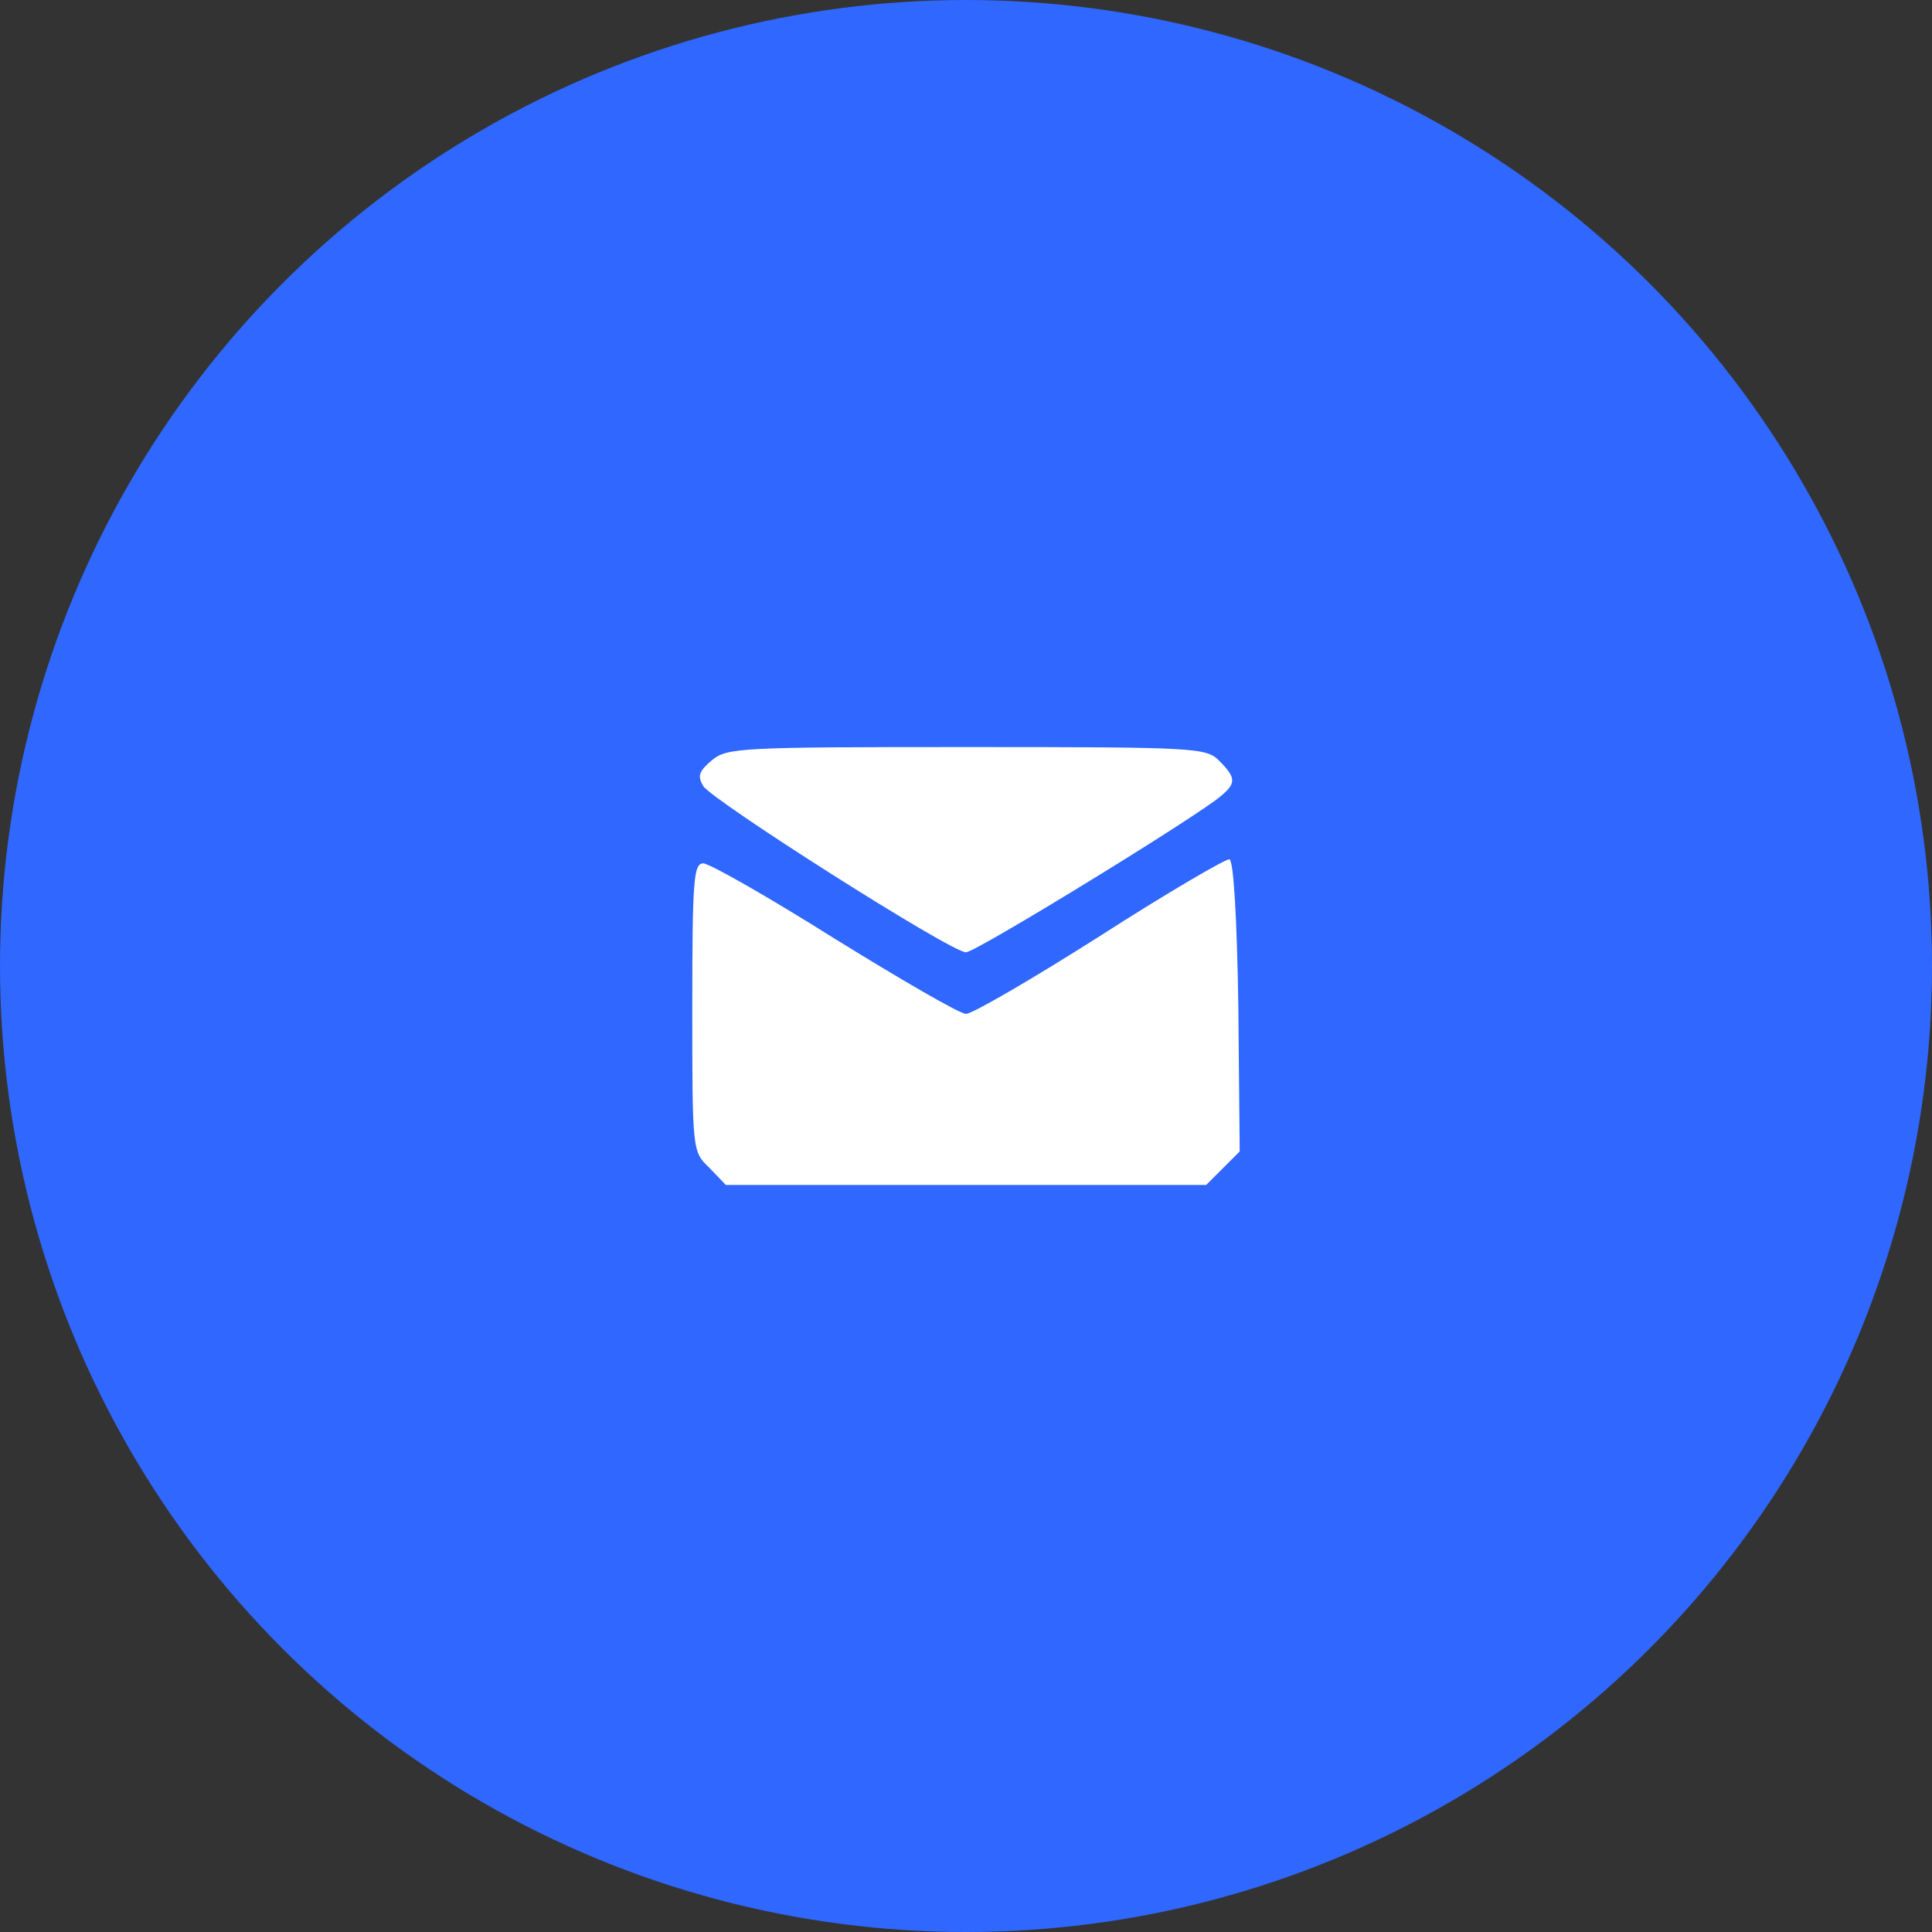
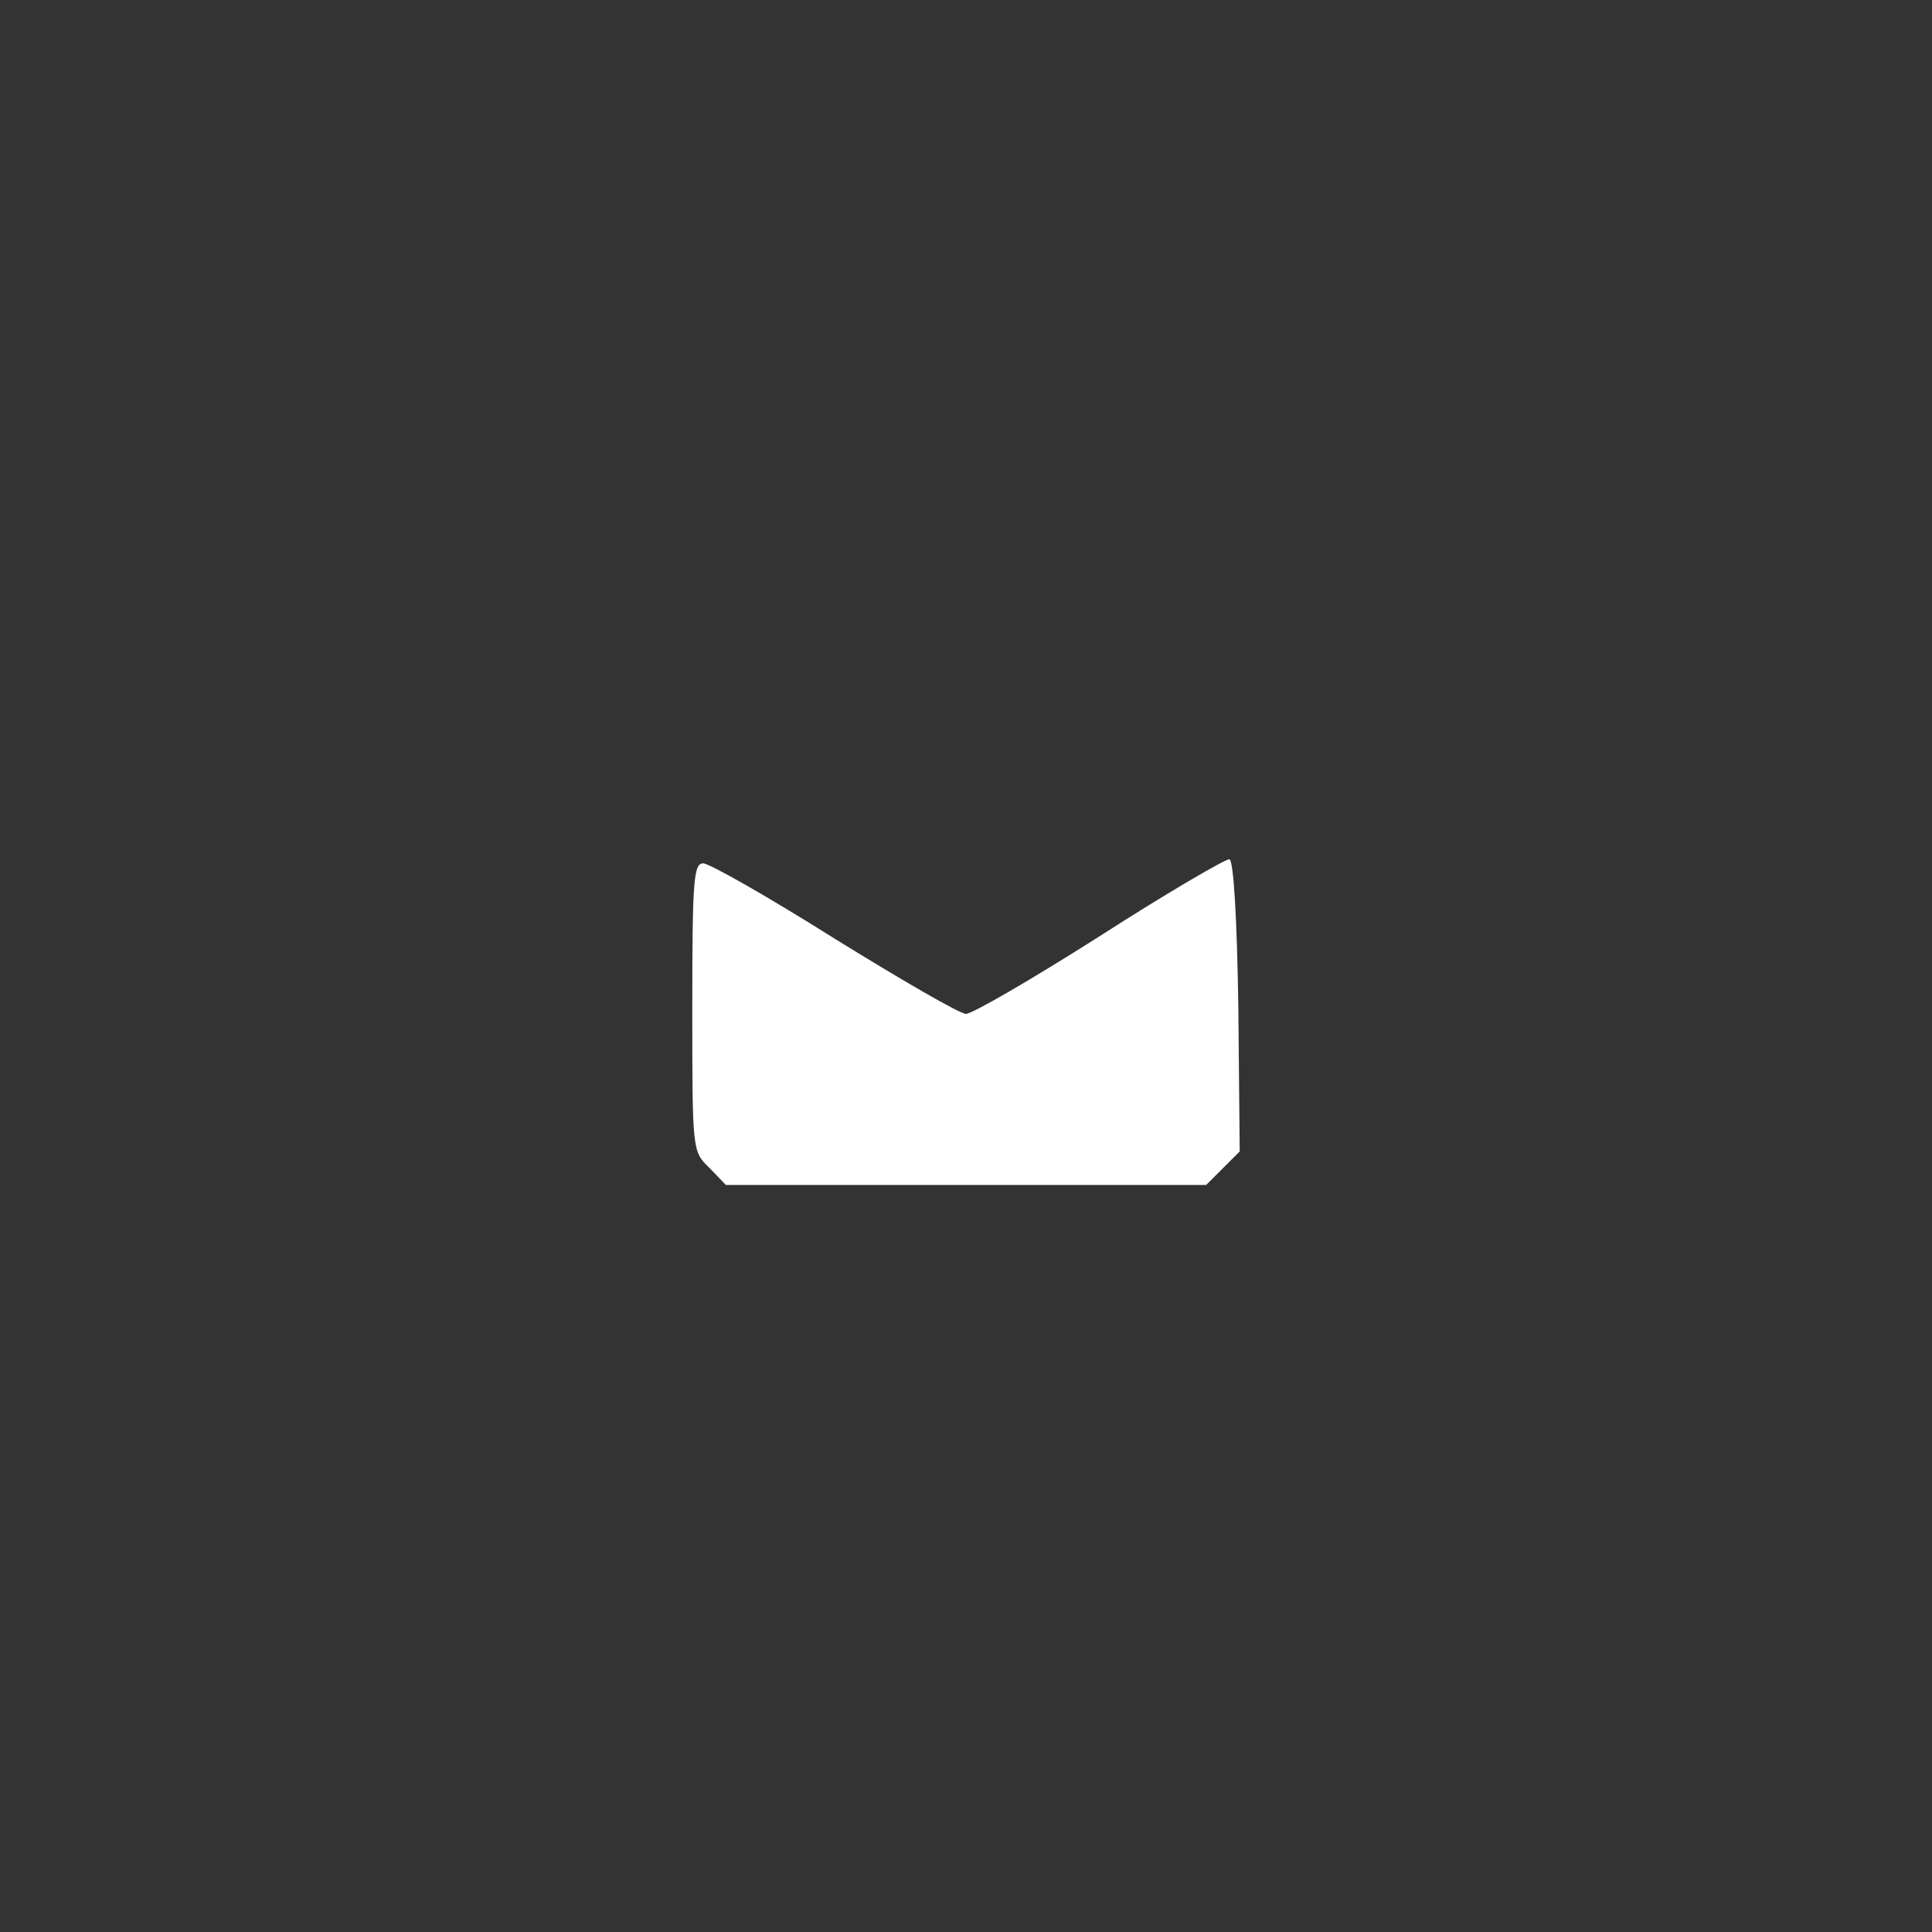
<svg xmlns="http://www.w3.org/2000/svg" width="100" height="100" viewBox="0 0 100 100" fill="none">
  <rect x="0" y="0" width="100" height="100" fill="#333333" stroke="none" />
-   <circle cx="50" cy="50" r="50" fill="#2F67FF" />
-   <path d="M36.86 39.34C36.188 39.907 36.081 40.154 36.4 40.686C36.86 41.429 49.221 49.292 50 49.292C50.496 49.292 61.935 42.279 63.175 41.217C63.99 40.544 63.99 40.261 63.104 39.375C62.431 38.702 61.935 38.667 50.035 38.667C38.348 38.667 37.64 38.702 36.86 39.34Z" fill="white" />
  <path d="M56.942 48.442C53.435 50.673 50.319 52.479 50 52.479C49.681 52.479 46.636 50.709 43.2 48.584C39.765 46.423 36.719 44.688 36.4 44.688C35.904 44.688 35.833 45.538 35.833 52.125C35.833 59.598 35.833 59.598 36.719 60.448L37.569 61.334H50H62.431L63.317 60.448L64.167 59.598L64.096 52.09C64.025 47.45 63.848 44.546 63.636 44.475C63.458 44.44 60.413 46.211 56.942 48.442Z" fill="white" />
</svg>